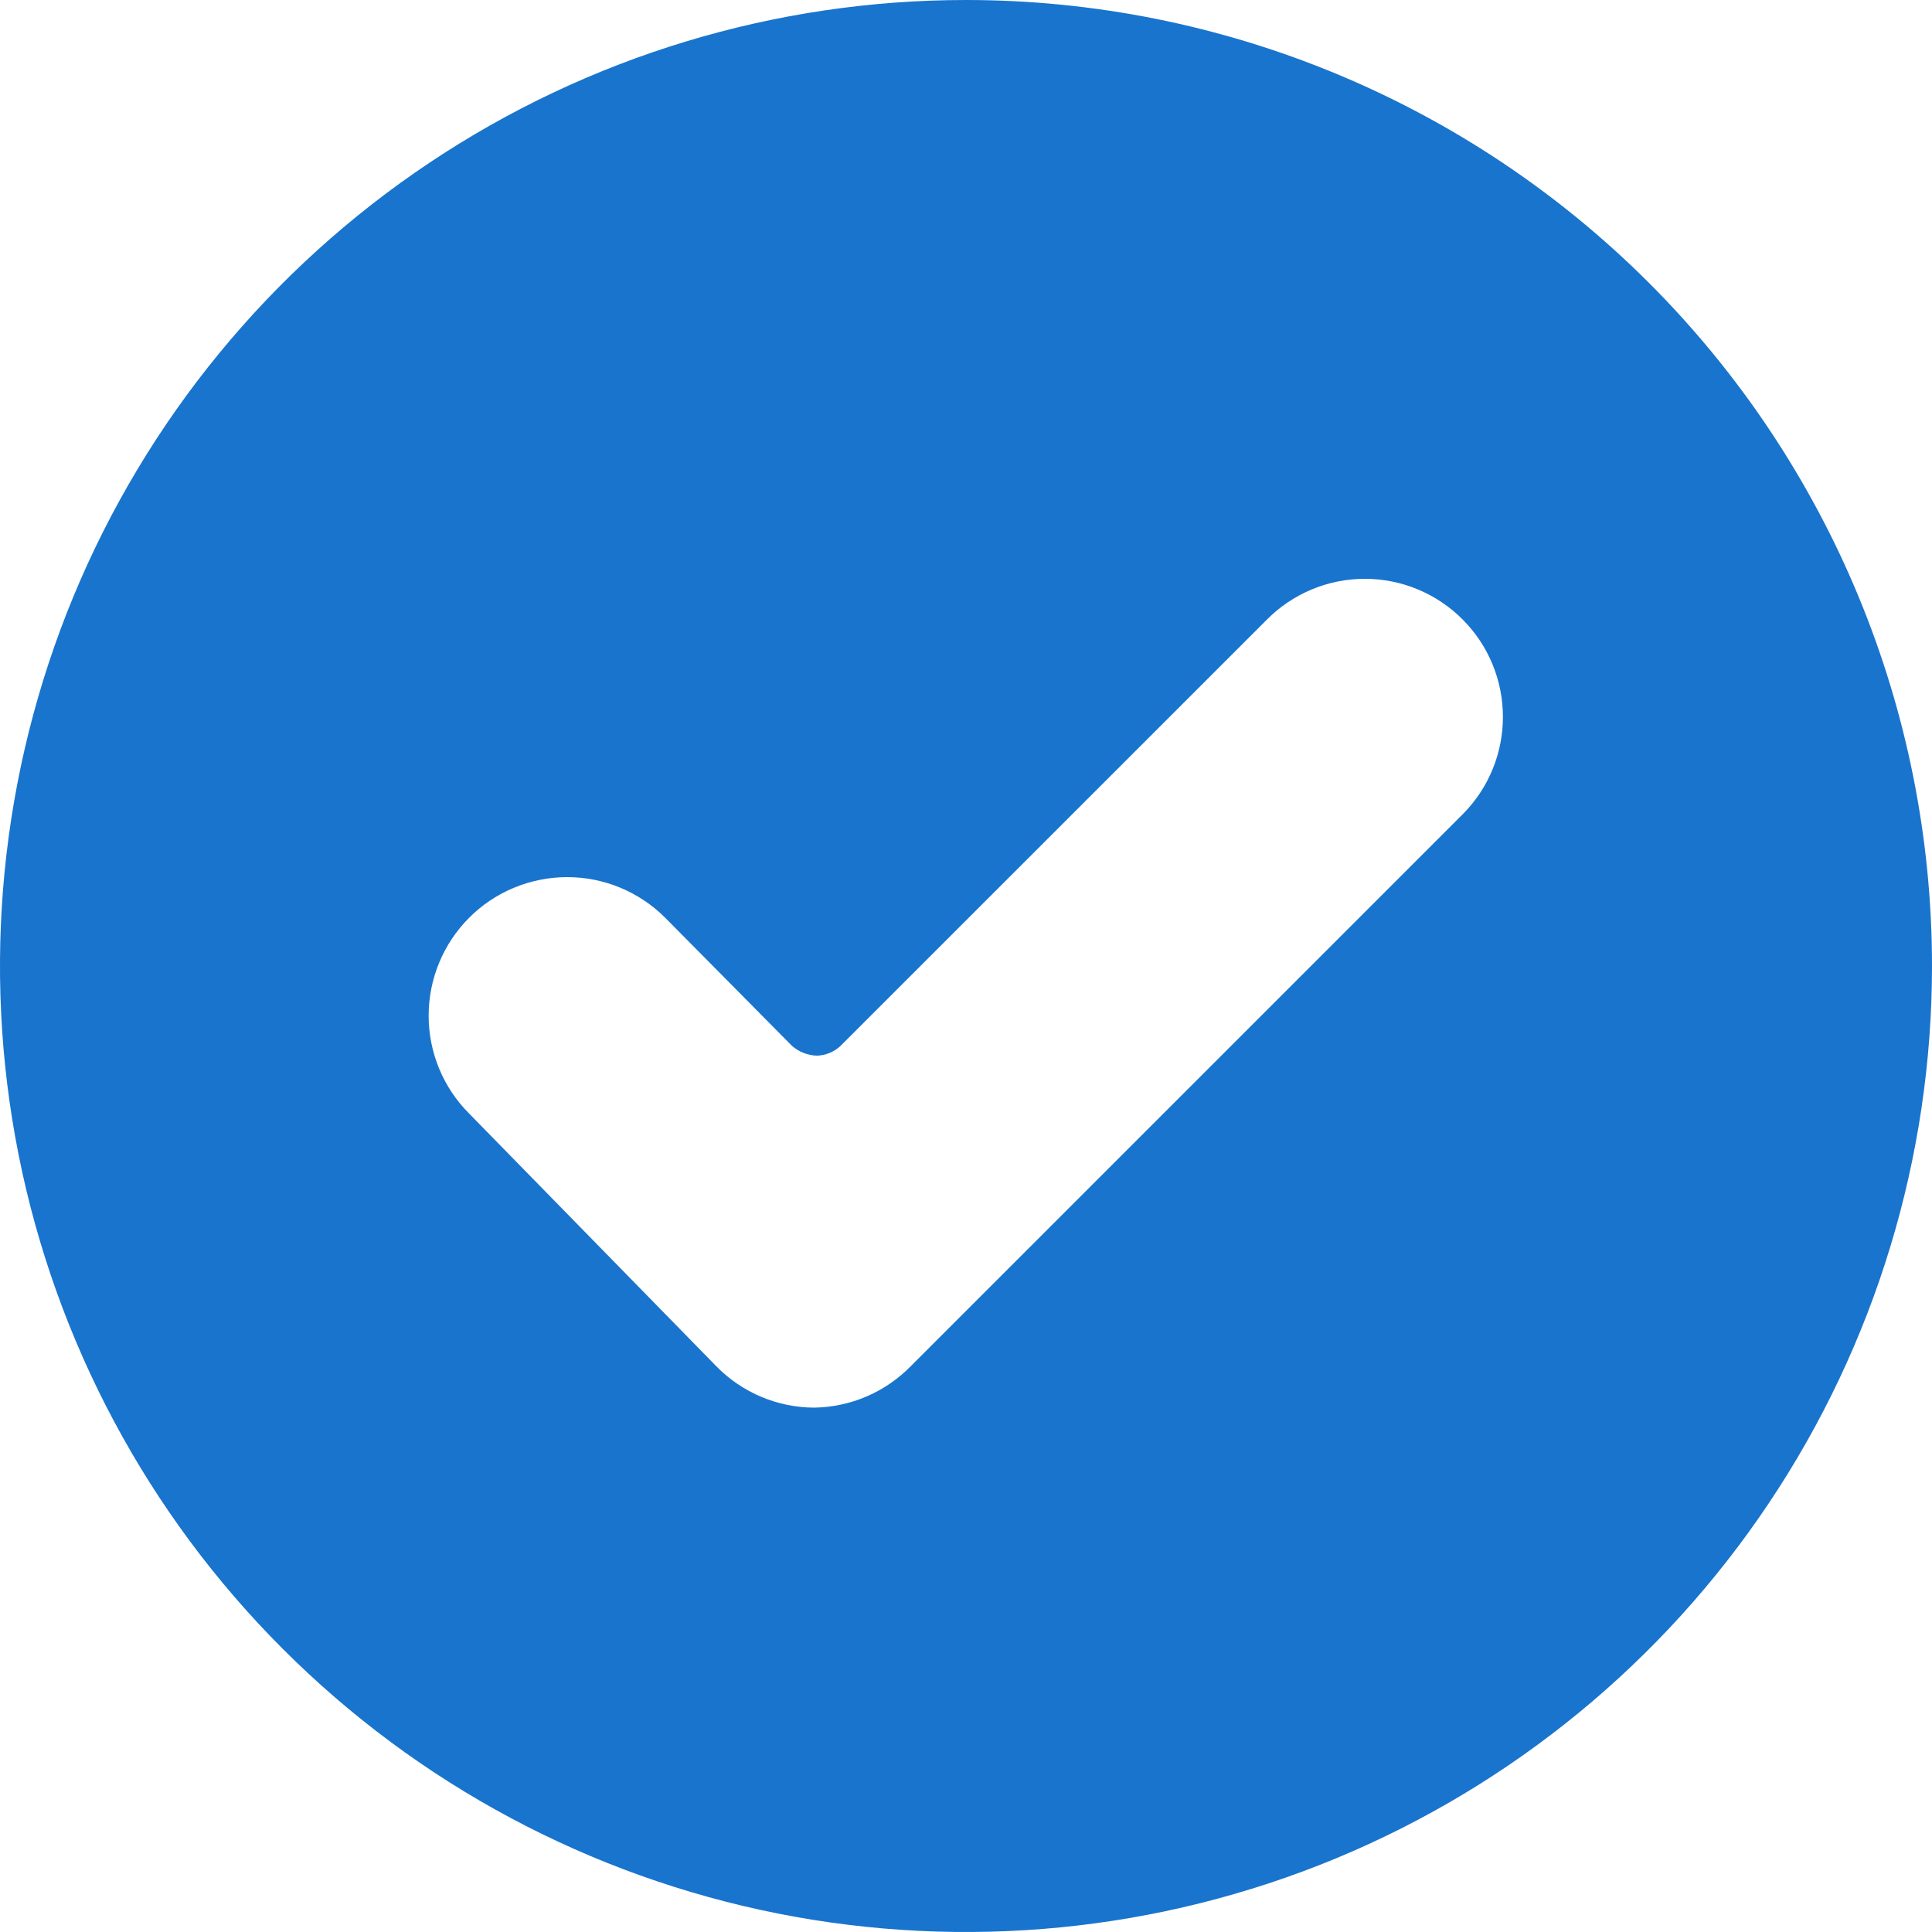
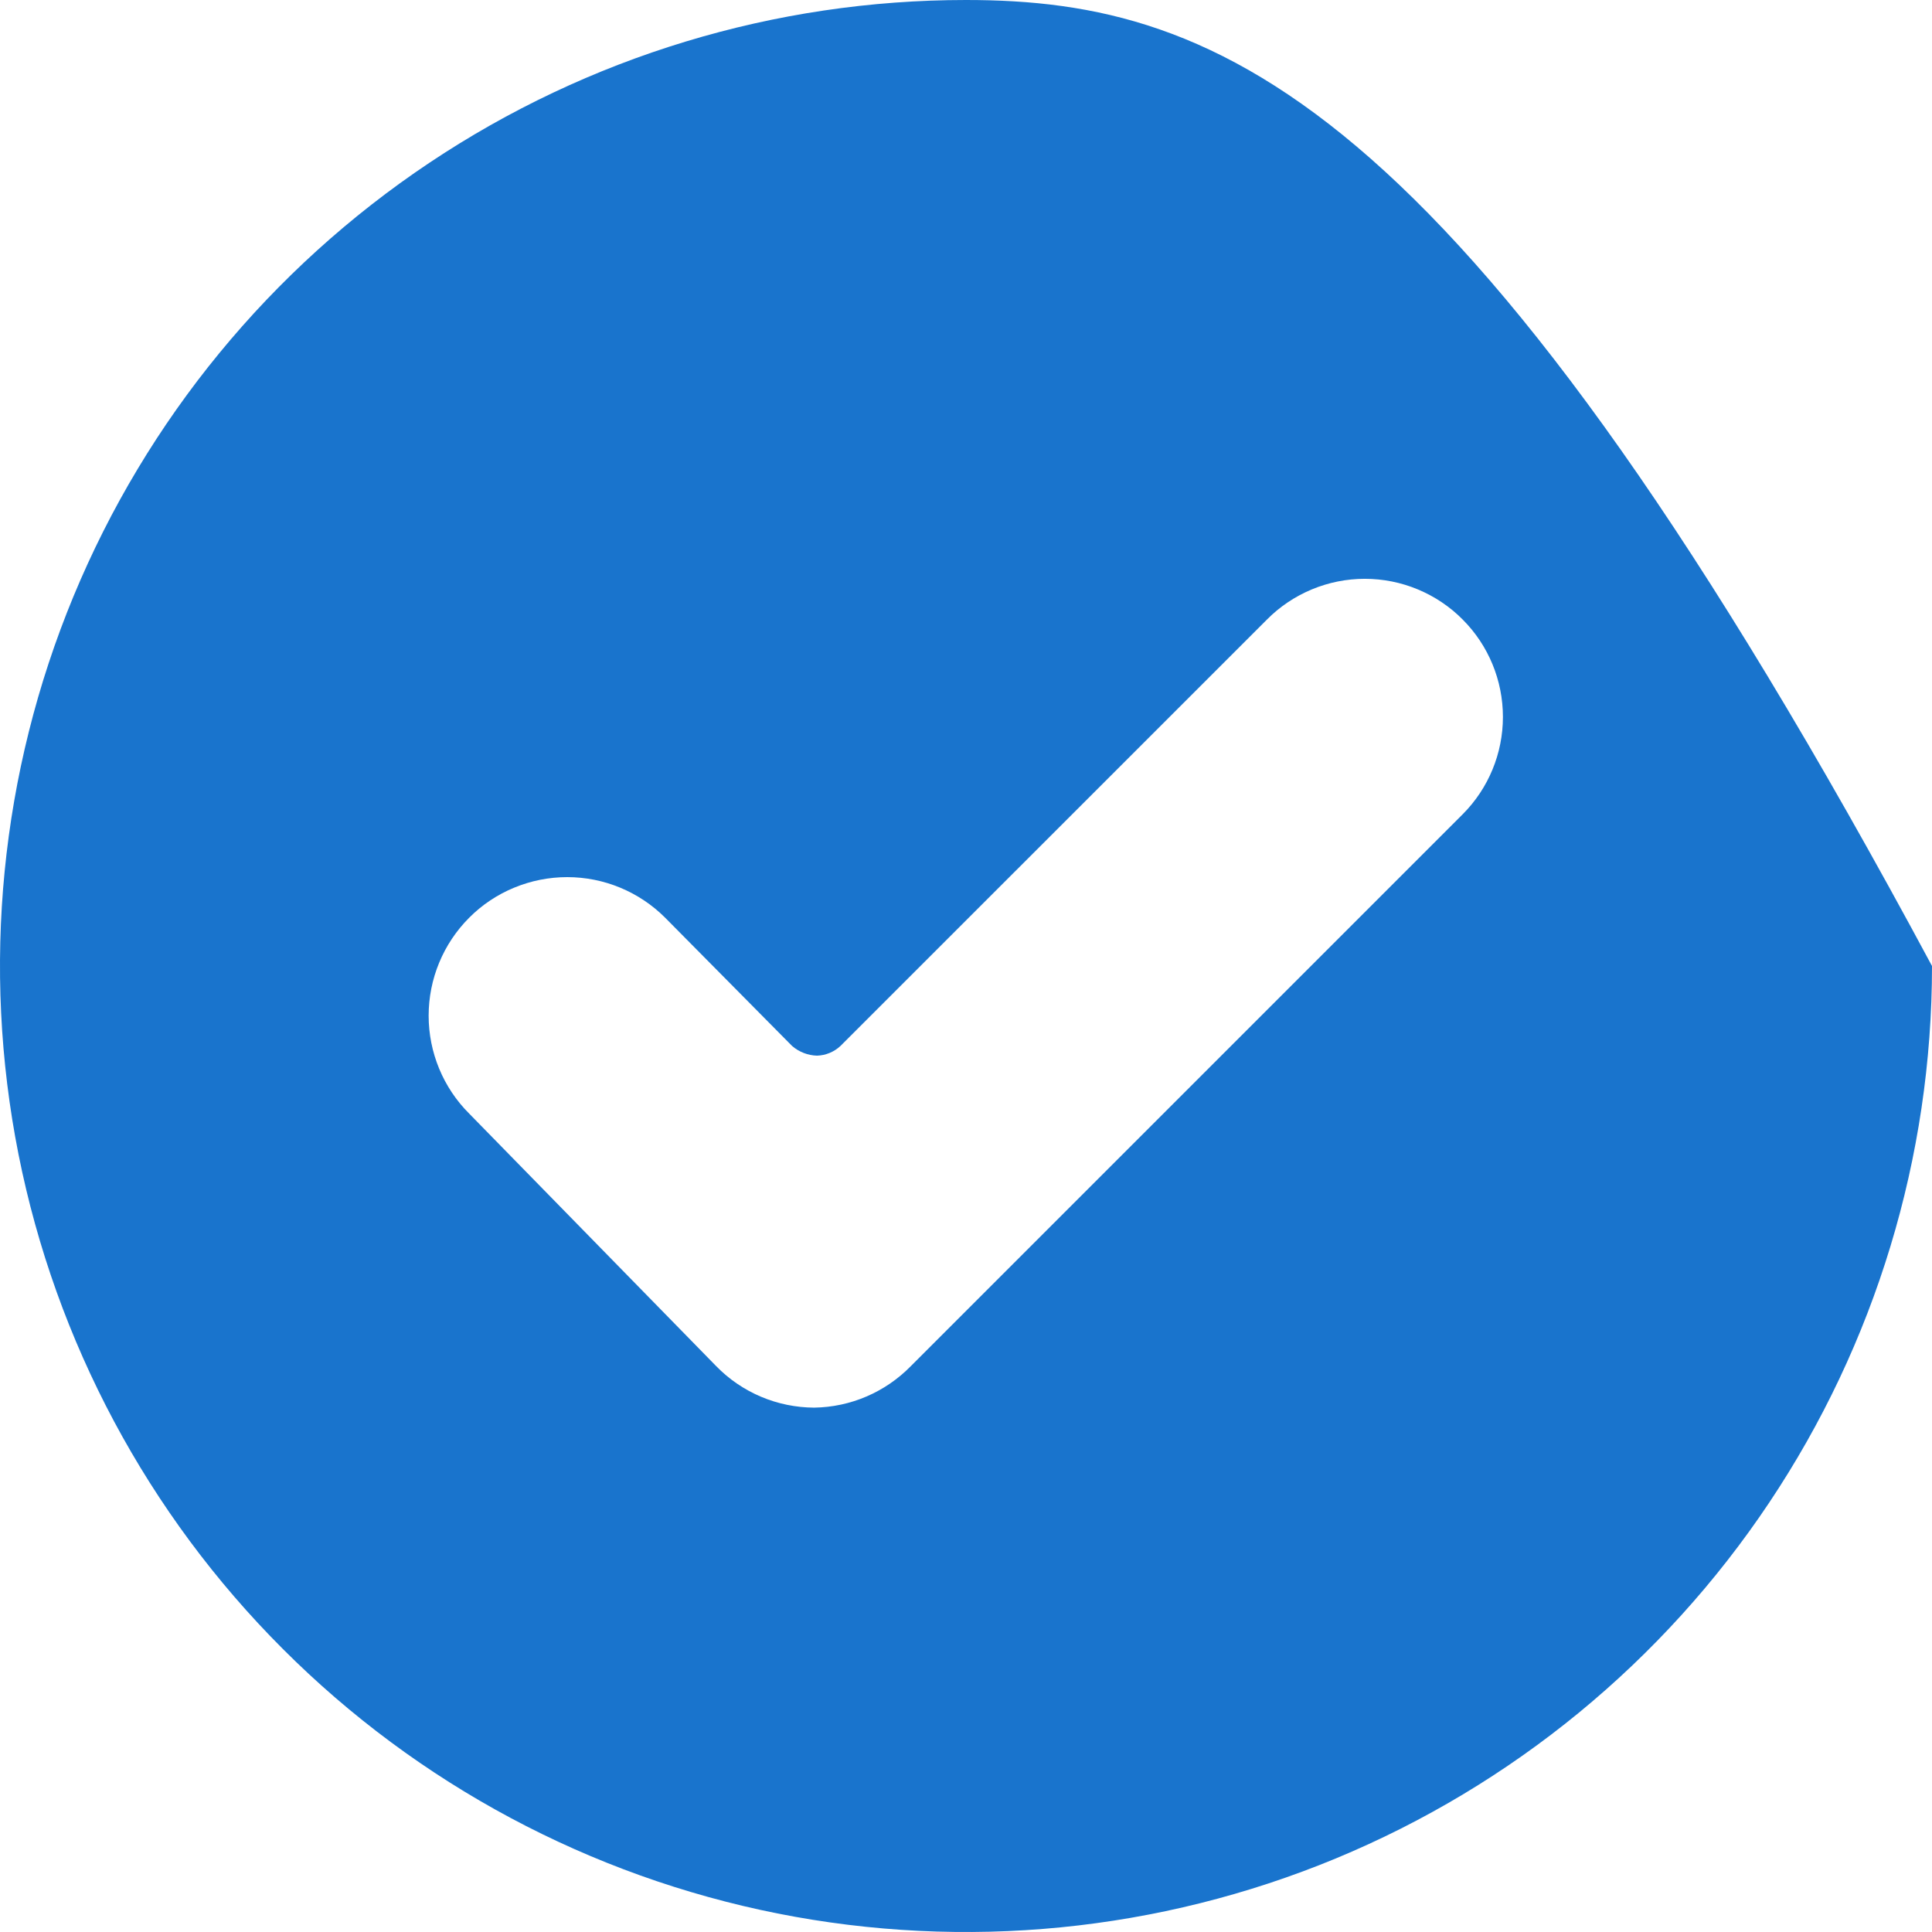
<svg xmlns="http://www.w3.org/2000/svg" width="22" height="22" viewBox="0 0 22 22" fill="none">
-   <path d="M11 0C8.824 0 6.698 0.645 4.889 1.854C3.08 3.063 1.67 4.78 0.837 6.79C0.005 8.8 -0.213 11.012 0.211 13.146C0.636 15.28 1.683 17.24 3.222 18.778C4.76 20.317 6.72 21.364 8.854 21.789C10.988 22.213 13.2 21.995 15.21 21.163C17.22 20.33 18.938 18.92 20.146 17.111C21.355 15.302 22 13.176 22 11C22 8.083 20.841 5.285 18.778 3.222C16.715 1.159 13.917 0 11 0ZM16.657 9.271L10.371 15.557C10.081 15.853 9.686 16.023 9.271 16.029C9.064 16.028 8.858 15.986 8.666 15.905C8.475 15.824 8.301 15.706 8.156 15.557L5.343 12.681C5.047 12.386 4.881 11.984 4.881 11.566C4.881 11.358 4.922 11.153 5.001 10.962C5.08 10.771 5.196 10.597 5.343 10.45C5.489 10.303 5.663 10.187 5.855 10.108C6.046 10.029 6.251 9.988 6.459 9.988C6.877 9.988 7.278 10.154 7.574 10.45L9.02 11.911C9.099 11.979 9.199 12.018 9.303 12.021C9.402 12.018 9.497 11.979 9.57 11.911L14.426 7.056C14.572 6.908 14.746 6.792 14.937 6.712C15.129 6.632 15.334 6.591 15.541 6.591C15.749 6.591 15.954 6.632 16.146 6.712C16.337 6.792 16.511 6.908 16.657 7.056C16.95 7.35 17.114 7.748 17.114 8.164C17.114 8.579 16.95 8.977 16.657 9.271Z" fill="#1974CD" />
+   <path d="M11 0C8.824 0 6.698 0.645 4.889 1.854C3.08 3.063 1.67 4.78 0.837 6.79C0.005 8.8 -0.213 11.012 0.211 13.146C0.636 15.28 1.683 17.24 3.222 18.778C4.76 20.317 6.72 21.364 8.854 21.789C10.988 22.213 13.2 21.995 15.21 21.163C17.22 20.33 18.938 18.92 20.146 17.111C21.355 15.302 22 13.176 22 11C16.715 1.159 13.917 0 11 0ZM16.657 9.271L10.371 15.557C10.081 15.853 9.686 16.023 9.271 16.029C9.064 16.028 8.858 15.986 8.666 15.905C8.475 15.824 8.301 15.706 8.156 15.557L5.343 12.681C5.047 12.386 4.881 11.984 4.881 11.566C4.881 11.358 4.922 11.153 5.001 10.962C5.08 10.771 5.196 10.597 5.343 10.45C5.489 10.303 5.663 10.187 5.855 10.108C6.046 10.029 6.251 9.988 6.459 9.988C6.877 9.988 7.278 10.154 7.574 10.45L9.02 11.911C9.099 11.979 9.199 12.018 9.303 12.021C9.402 12.018 9.497 11.979 9.57 11.911L14.426 7.056C14.572 6.908 14.746 6.792 14.937 6.712C15.129 6.632 15.334 6.591 15.541 6.591C15.749 6.591 15.954 6.632 16.146 6.712C16.337 6.792 16.511 6.908 16.657 7.056C16.95 7.35 17.114 7.748 17.114 8.164C17.114 8.579 16.95 8.977 16.657 9.271Z" fill="#1974CD" />
</svg>